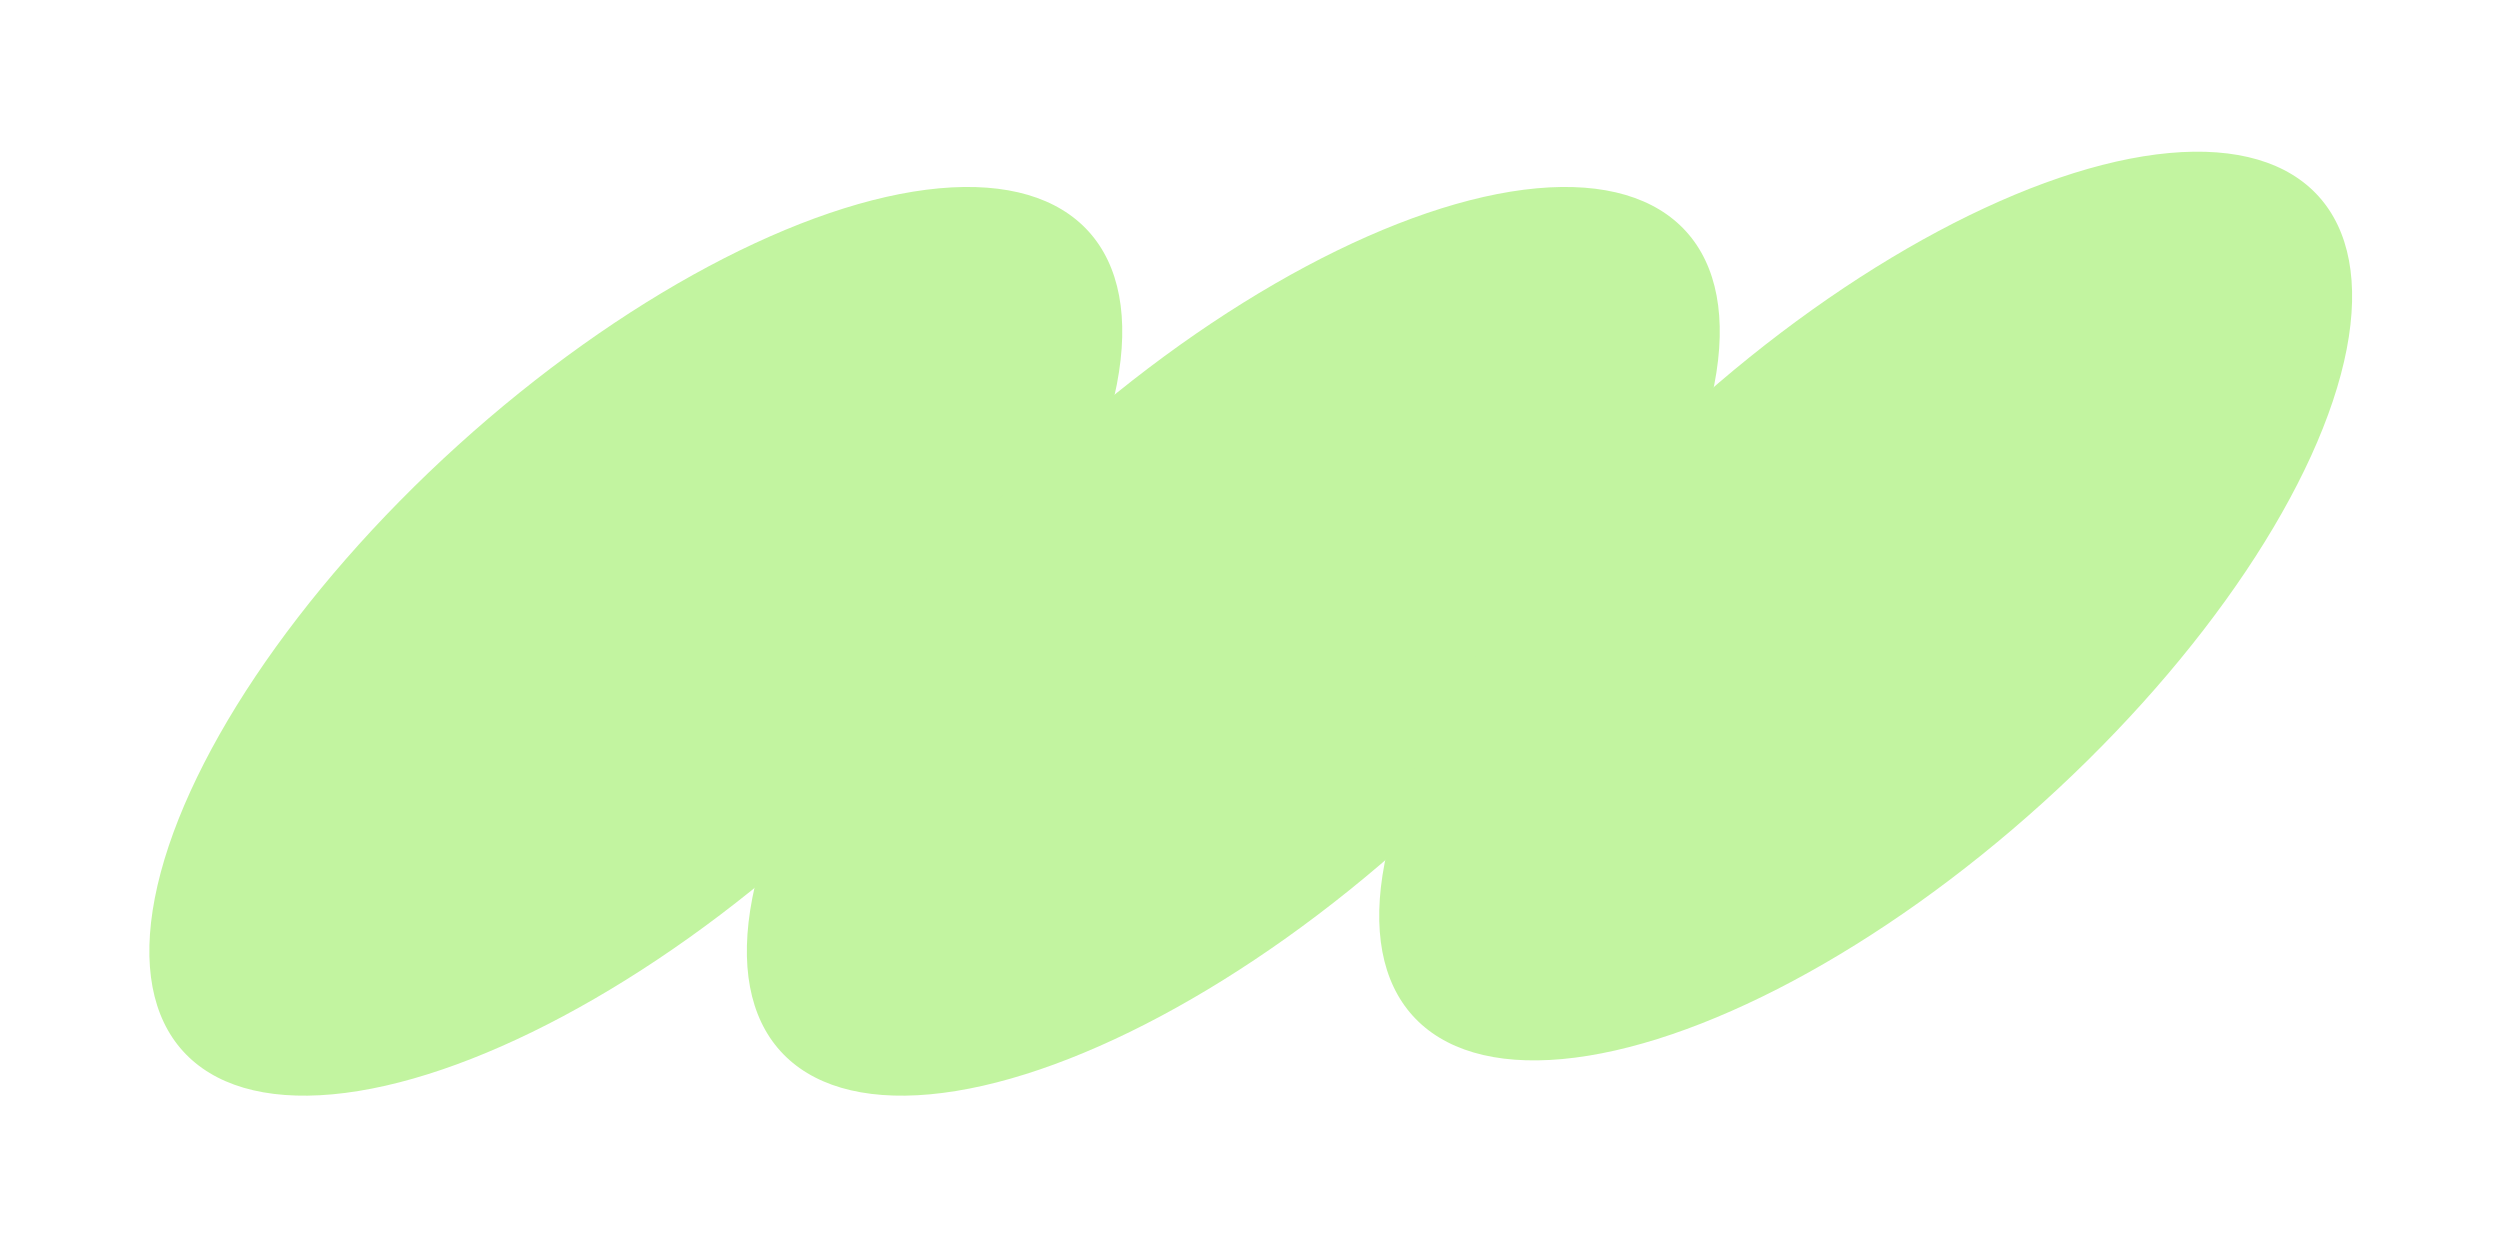
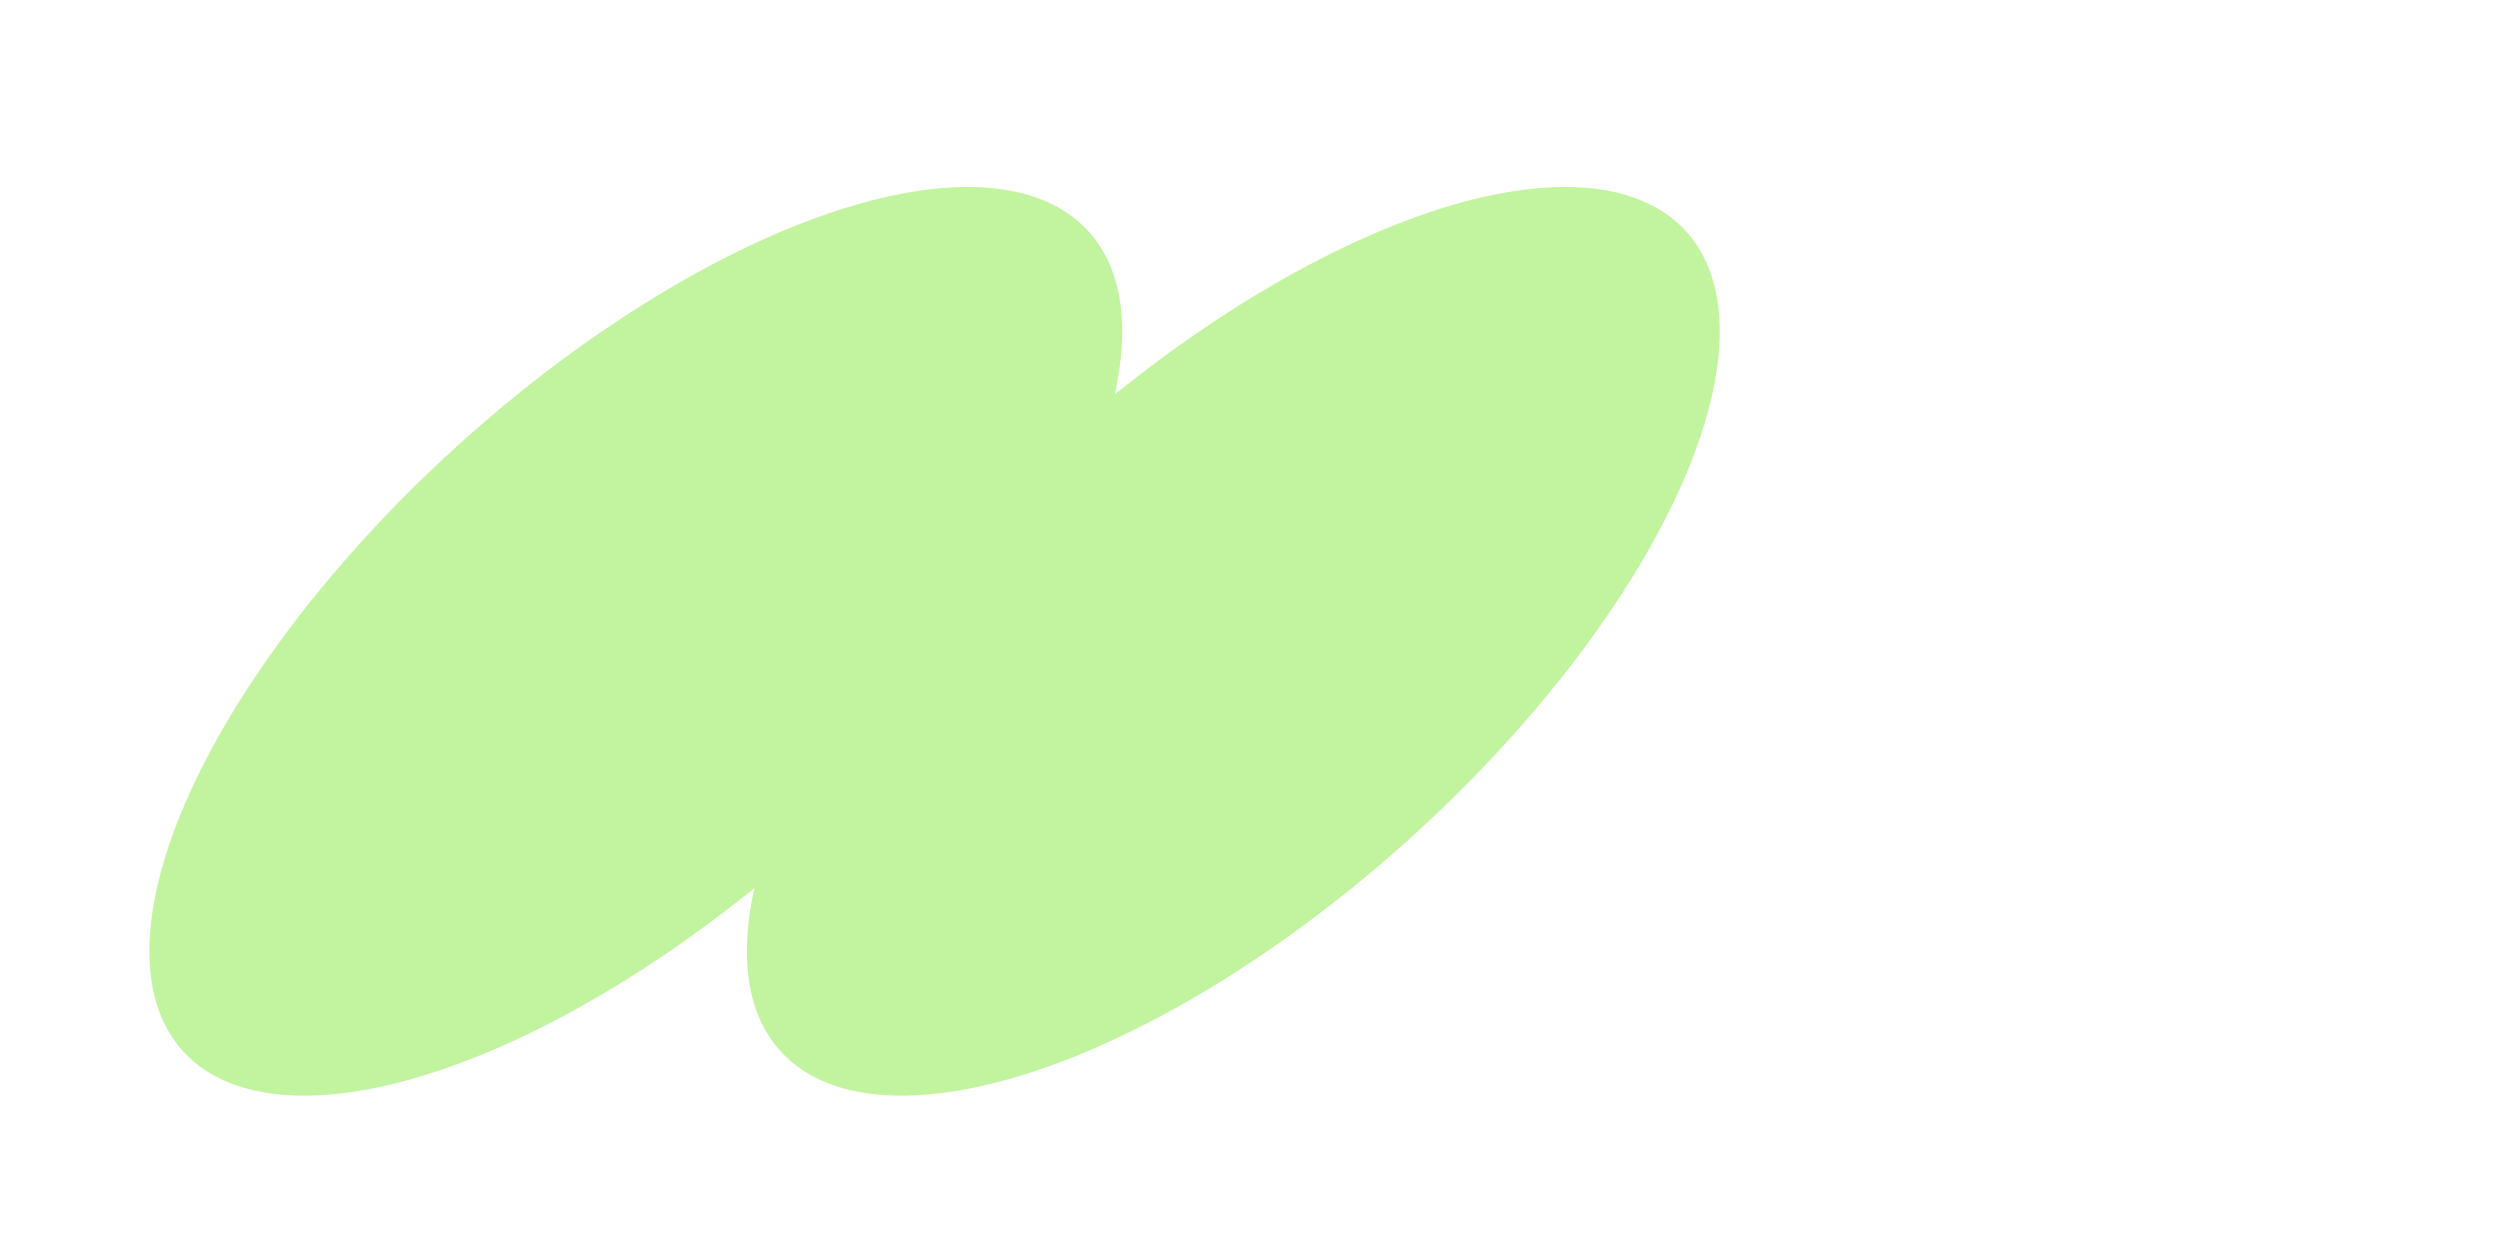
<svg xmlns="http://www.w3.org/2000/svg" width="142" height="71" viewBox="0 0 142 71" fill="none">
  <ellipse cx="36.114" cy="36.427" rx="15.035" ry="34.69" transform="rotate(47.86 36.114 36.427)" fill="#C2F4A0" />
  <ellipse cx="70.052" cy="36.427" rx="15.035" ry="34.69" transform="rotate(47.86 70.052 36.427)" fill="#C2F4A0" />
-   <ellipse cx="105.97" cy="34.423" rx="15.035" ry="34.69" transform="rotate(47.86 105.97 34.423)" fill="#C2F4A0" />
</svg>